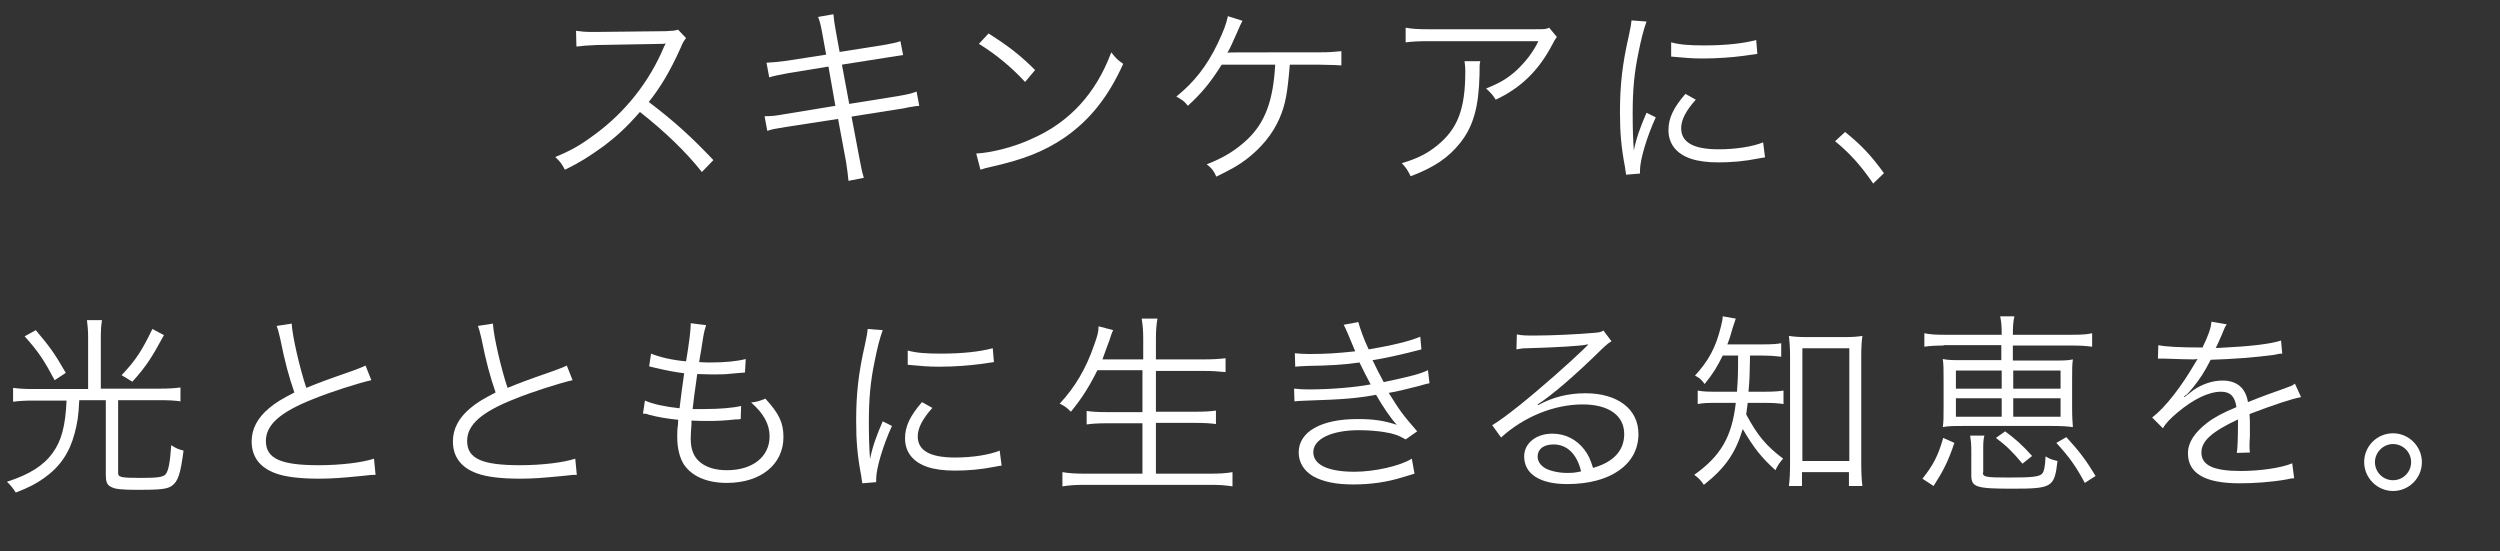
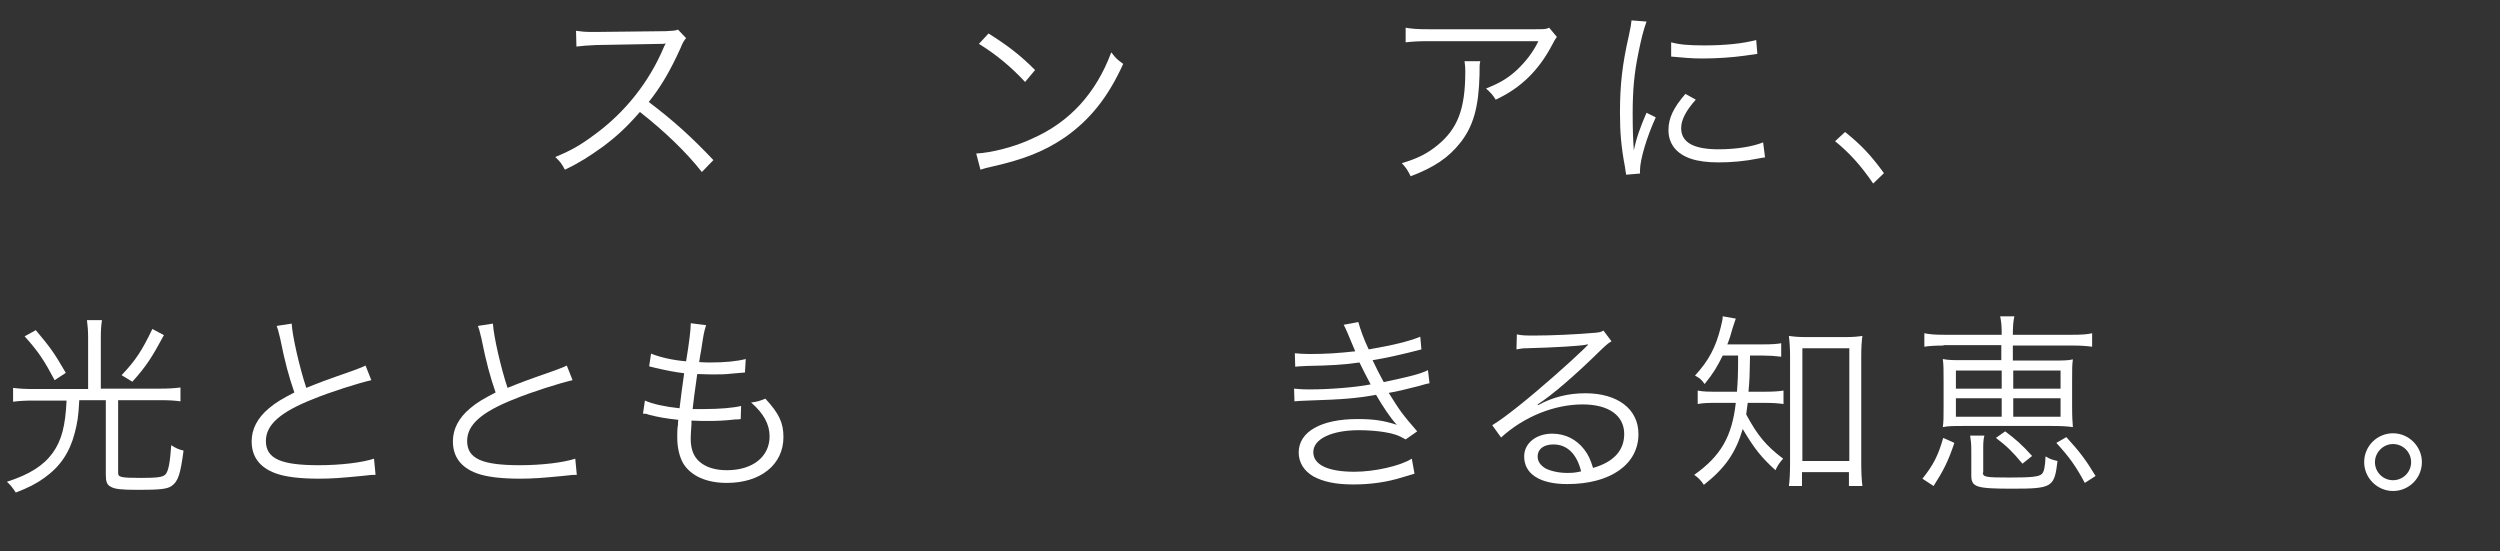
<svg xmlns="http://www.w3.org/2000/svg" version="1.1" id="レイヤー_1" x="0px" y="0px" width="649.7px" height="143.2px" viewBox="0 0 649.7 143.2" style="enable-background:new 0 0 649.7 143.2;" xml:space="preserve">
  <rect x="0" y="0" width="649.7" height="143.2" fill="#333333" stroke="none" />
  <style type="text/css">
	.st0{fill:#FFFFFF;}
</style>
  <title>アセット 9</title>
  <g>
    <g>
      <path class="st0" d="M182.4,44.7c-4-5.1-9.7-10.6-16.1-15.6c-3.5,4-6,6.3-9.6,9c-3.5,2.5-6.1,4.2-9.9,6c-0.8-1.5-1.2-2.1-2.5-3.3    c3.9-1.6,6.3-2.9,10.2-5.8c8.1-5.9,14.3-13.9,18-22.7c0.1-0.3,0.2-0.4,0.3-0.6c0.1-0.2,0.1-0.2,0.2-0.4c-0.5,0.1-0.6,0.1-1.2,0.1    l-16.8,0.3c-2.3,0.1-3.7,0.2-5.2,0.4l-0.1-4.1c1.4,0.2,2.3,0.3,4,0.3c0.2,0,0.6,0,1.3,0l18-0.2c1.8-0.1,2.4-0.1,3.2-0.4l2.1,2.2    c-0.5,0.6-0.9,1.2-1.4,2.5c-2.8,6.2-5.2,10.2-8.3,14.1c6.6,5,11,9,16.8,15.1L182.4,44.7z" />
-       <path class="st0" d="M213.7,8.7c-0.4-2.1-0.6-3.1-1.1-4.3l4-0.7c0.1,1.2,0.2,2.2,0.6,4.3l1,5.5l11.4-1.8c2.2-0.4,3.3-0.6,4.4-1    l0.7,3.6c-1.4,0.2-1.4,0.2-4.5,0.7l-11.4,1.8l1.9,10.2l12.5-2c2.3-0.4,3.7-0.7,5-1.2l0.7,3.7c-1,0.1-1.3,0.1-2.2,0.3    c-0.2,0-0.7,0.1-1.6,0.3c-0.6,0.1-0.8,0.2-1.2,0.2l-12.6,2l2.1,11.1c0.5,2.6,0.6,3.2,1.1,4.8l-4,0.8c-0.1-1.4-0.3-2.6-0.6-4.8    l-2.1-11.3L204.2,33c-2.9,0.5-3.2,0.5-4.8,1l-0.7-3.8c1.7,0,2.9-0.1,5-0.5l13.4-2.2l-1.8-10.2L204.9,19c-2.1,0.4-3.7,0.7-5,1.1    l-0.7-3.8c1.7-0.1,3-0.2,5.2-0.5l10.3-1.6L213.7,8.7z" />
      <path class="st0" d="M253.7,39.9c3.9-0.2,10-1.7,14.6-3.9c9.7-4.3,16.5-11.7,20.5-22.4c1.2,1.6,1.7,2,3.1,3    c-4,8.8-8.7,14.6-15.3,19.2c-5.2,3.5-10.4,5.6-18.8,7.5c-1.4,0.3-1.8,0.4-3,0.8L253.7,39.9z M256.9,8.7c5.4,3.4,8.5,5.9,12.1,9.5    l-2.6,3.1c-3.6-3.9-7.6-7.2-12-9.9L256.9,8.7z" />
-       <path class="st0" d="M335.2,16.7c-0.6,7.4-1.1,10.4-2.7,14.1c-1.8,4.1-4.7,7.6-8.6,10.6c-2.1,1.6-4.1,2.7-7.8,4.5    c-0.7-1.6-1.2-2.2-2.5-3.2c4.4-1.7,7.5-3.6,10.6-6.5c4.6-4.4,6.7-10.1,7.2-19.4h-13.9c-2.9,4.6-5.1,7.3-8.8,10.7    c-0.9-1.2-1.4-1.5-3-2.4c4.6-3.7,8-8,10.8-13.9c1.5-3.2,2.2-5,2.6-7l3.8,1.2c-0.5,0.9-0.6,1.2-1.3,2.8c-1.2,2.7-2,4.5-2.6,5.5    c0.8-0.1,0.8-0.1,23.4-0.1c3.2,0,4.1-0.1,6.2-0.3v3.7c-1.4-0.1-1.4-0.1-6.2-0.2H335.2z" />
      <path class="st0" d="M384.7,15.9c-0.2,0.9-0.2,0.9-0.2,3.5c-0.2,8.4-1.6,13.4-5,17.7c-3.1,3.9-6.8,6.4-12.9,8.7    c-0.8-1.6-1.1-2.1-2.3-3.4c4.1-1.2,6.6-2.5,9.2-4.6c5.3-4.3,7.3-9.4,7.3-19.2c0-1.4-0.1-1.8-0.2-2.7H384.7z M404.6,9.6    c-0.5,0.7-0.6,0.8-1.2,2c-3.5,6.7-8.2,11.3-14.7,14.3c-0.8-1.3-1.2-1.7-2.5-2.9c3.5-1.4,5.6-2.6,8-4.8c2.3-2.2,4.2-4.6,5.6-7.5    h-28.6c-2.8,0-4.1,0.1-5.9,0.3V7.2c1.7,0.3,3.1,0.4,6,0.4h27c3.4,0,3.4,0,4.3-0.4L404.6,9.6z" />
      <path class="st0" d="M427.9,5.6c-0.8,2.2-1.4,4.6-2.1,8.1c-1.1,5.3-1.5,9.7-1.5,15.8c0,3.9,0.1,6.9,0.3,9.6    c0.7-3.4,1.7-6.1,3.3-9.8l2.4,1.2c-2.3,5-4.1,11-4.1,13.8c0,0.2,0,0.4,0,0.8l-3.6,0.3c-0.1-0.8-0.2-1.1-0.3-2    c-1-5.3-1.3-9-1.3-14.2c0-7.1,0.6-12.5,2.3-19.9c0.5-2.4,0.6-2.9,0.7-4L427.9,5.6z M440.7,25.9c-2.5,2.8-3.8,5.2-3.8,7.4    c0,3.7,3.2,5.5,9.7,5.5c4.6,0,8.9-0.7,11.6-1.8l0.5,3.9c-0.7,0.1-0.8,0.1-1.8,0.3c-3.5,0.7-6.9,1-10.3,1c-5.7,0-9.4-1.2-11.5-3.8    c-1-1.3-1.5-2.8-1.5-4.6c0-3.1,1.3-5.8,4.4-9.4L440.7,25.9z M434.3,11c2.2,0.6,4.6,0.8,8.6,0.8c5.6,0,10.1-0.5,13.5-1.4l0.3,3.6    c-0.1,0-1.3,0.2-3.5,0.5c-2.9,0.4-6.9,0.7-10.8,0.7c-2.8,0-4.8-0.2-8.1-0.5L434.3,11z" />
      <path class="st0" d="M479.5,34.3c4.1,3.3,6.7,6,10.1,10.7l-2.8,2.7c-3.2-4.7-6.1-7.9-9.9-11L479.5,34.3z" />
      <path class="st0" d="M22.9,87.8c0-1.8-0.1-3.1-0.3-4.6h3.9c-0.2,1.3-0.3,2.6-0.3,4.6V101h15.5c2.1,0,3.6-0.1,5.2-0.3v3.6    c-1.4-0.2-3-0.3-5.1-0.3H30.7v18.9c0,1.1,0.6,1.3,6,1.3c4.2,0,5.6-0.2,6.3-0.9c0.8-0.9,1.2-3.2,1.5-7.6c1.4,0.9,2,1.1,3.2,1.4    c-0.8,6.1-1.4,8-3.1,9.2c-1.2,0.8-3,1-8.7,1c-4.5,0-6.1-0.2-7.1-0.8c-1-0.5-1.3-1.3-1.3-3.1V104h-6.9c-0.2,4.3-0.5,5.9-1.2,8.6    c-1.3,5-3.8,8.7-7.9,11.6c-2.1,1.5-4,2.5-7.4,3.8c-0.8-1.2-1.3-1.9-2.3-2.8c5.9-1.9,9.5-4.2,11.9-7.5c2.3-3.2,3.3-7,3.6-13.6H8.5    c-2,0-3.6,0.1-5.1,0.3v-3.6c1.5,0.2,3.1,0.3,5.2,0.3h14.3V87.8z M9.3,85.8c3.7,4.4,4.8,5.9,7.8,11.1l-2.9,1.9    c-2.7-5.1-4.2-7.4-7.8-11.4L9.3,85.8z M42.6,87.1c-3.2,5.9-4.6,8.1-8.2,12.1l-2.8-1.7c3.7-3.9,5.3-6.4,8-12L42.6,87.1z" />
      <path class="st0" d="M75.8,84.1c0.2,3.4,2.1,11.6,3.8,16.7c3-1.2,4.4-1.8,12.2-4.5c1.8-0.7,2.2-0.8,3.2-1.3l1.5,3.8    c-3.5,0.8-10.7,3.1-15.1,4.9c-8.6,3.4-12.3,6.7-12.3,10.9c0,4.6,3.9,6.3,13.7,6.3c5.8,0,11.4-0.7,14.4-1.7l0.4,4.2    c-1,0-1,0-3.7,0.3c-5.2,0.5-7.6,0.7-11.1,0.7c-5,0-8.8-0.5-11.2-1.4c-4.1-1.5-6.2-4.3-6.2-8.3c0-3.2,1.5-6.1,4.5-8.6    c1.9-1.6,3.5-2.5,6.6-4.1c-1.4-4.1-2.4-7.6-3.7-14.1c-0.5-2.1-0.6-2.4-0.9-3.2L75.8,84.1z" />
      <path class="st0" d="M128.1,84.1c0.2,3.4,2.1,11.6,3.8,16.7c3-1.2,4.4-1.8,12.2-4.5c1.8-0.7,2.2-0.8,3.2-1.3l1.5,3.8    c-3.5,0.8-10.7,3.1-15.1,4.9c-8.6,3.4-12.3,6.7-12.3,10.9c0,4.6,3.9,6.3,13.7,6.3c5.8,0,11.4-0.7,14.4-1.7l0.4,4.2    c-1,0-1,0-3.7,0.3c-5.2,0.5-7.6,0.7-11.1,0.7c-5,0-8.8-0.5-11.2-1.4c-4.1-1.5-6.2-4.3-6.2-8.3c0-3.2,1.5-6.1,4.5-8.6    c1.9-1.6,3.5-2.5,6.6-4.1c-1.4-4.1-2.4-7.6-3.7-14.1c-0.5-2.1-0.6-2.4-0.9-3.2L128.1,84.1z" />
      <path class="st0" d="M167.6,104.1c2,0.9,5.2,1.6,9,2c0.3-2.5,0.8-6.4,1.2-9.1c-2.4-0.3-4.5-0.7-7.5-1.4c-0.7-0.2-0.9-0.2-1.6-0.4    l0.5-3.3c2.2,0.9,5.5,1.7,9.1,2c0.8-4.8,1.2-8.2,1.2-9.5c0-0.1,0-0.2,0-0.4l4,0.5c-0.3,1-0.5,1.6-0.8,3.4    c-0.1,0.5-0.1,0.5-0.5,3.2c-0.2,1.1-0.3,1.6-0.5,3c1.4,0.1,2.1,0.1,2.9,0.1c3.8,0,6.9-0.3,9.2-0.9l-0.2,3.5c-1,0.1-1,0.1-3.5,0.3    c-1.6,0.2-3.1,0.2-4.5,0.2c-0.8,0-1.7,0-4.4-0.1c-0.8,5.8-0.9,6.3-1.2,9.1c1.9,0,2.6,0,3.3,0c3.6,0,7.3-0.3,9.3-0.8l-0.1,3.4    c-0.5,0.1-0.7,0.1-1.4,0.1c-2.6,0.3-4.7,0.4-7.1,0.4c-1.3,0-2.1,0-4.3-0.1c0,0.4,0,0.4,0,1c-0.1,1.2-0.2,2.9-0.2,3.7    c0,2.8,0.8,4.7,2.3,6c1.6,1.4,4,2.2,7.1,2.2c6.7,0,11.1-3.5,11.1-8.8c0-3.2-1.6-6-4.8-8.8c1.7-0.2,2.2-0.4,3.7-1    c3.6,3.9,4.7,6.3,4.7,10c0,7.1-5.9,11.9-14.7,11.9c-5.3,0-9.3-1.8-11.3-5c-1-1.7-1.6-4.1-1.6-6.9c0-1.1,0-2.1,0.2-3.3    c0-0.8,0-0.8,0.1-1.2c-3-0.3-5.3-0.7-7.6-1.3c-0.8-0.3-1-0.3-1.6-0.3L167.6,104.1z" />
-       <path class="st0" d="M229.4,85.8c-0.8,2.2-1.4,4.6-2.1,8.1c-1.1,5.3-1.5,9.7-1.5,15.8c0,3.9,0.1,6.9,0.3,9.6    c0.7-3.4,1.7-6.1,3.3-9.8l2.4,1.2c-2.3,5-4.1,11-4.1,13.8c0,0.2,0,0.4,0,0.8l-3.6,0.3c-0.1-0.8-0.2-1.1-0.3-2    c-1-5.3-1.3-9-1.3-14.2c0-7.1,0.6-12.5,2.3-19.9c0.5-2.4,0.6-2.9,0.7-4L229.4,85.8z M242.3,106c-2.5,2.8-3.8,5.2-3.8,7.4    c0,3.7,3.2,5.5,9.7,5.5c4.6,0,8.9-0.7,11.6-1.8l0.5,3.9c-0.7,0.1-0.8,0.1-1.8,0.3c-3.5,0.7-6.9,1-10.3,1c-5.7,0-9.4-1.2-11.5-3.8    c-1-1.3-1.5-2.8-1.5-4.6c0-3.1,1.3-5.8,4.4-9.4L242.3,106z M235.9,91.1c2.2,0.6,4.6,0.8,8.6,0.8c5.6,0,10.1-0.5,13.5-1.4l0.3,3.6    c-0.1,0-1.3,0.2-3.5,0.5c-2.9,0.4-6.9,0.7-10.8,0.7c-2.8,0-4.8-0.2-8.1-0.5L235.9,91.1z" />
-       <path class="st0" d="M285.2,96.2c-2.2,4.4-4.1,7.4-6.9,10.8c-1-1-1.6-1.5-2.9-2.1c4-4.3,6.9-9.2,9-15.4c0.8-2.2,1.1-3.3,1.1-4.7    l3.8,1c-0.4,0.7-0.6,1.5-1,2.7c-0.2,0.5-0.8,2.1-1.8,4.9h10.6v-5.3c0-2-0.1-3.5-0.4-5.3h4.1c-0.3,1.7-0.4,3.2-0.4,5.3v5.3h12.4    c2.3,0,4-0.1,5.7-0.3v3.6c-1.9-0.2-3.5-0.3-5.7-0.3h-12.4V107h10.2c2.5,0,4.1-0.1,5.4-0.3v3.5c-1.5-0.2-3-0.3-5.4-0.3h-10.2v13.2    h14c2.6,0,4.2-0.1,5.9-0.4v3.7c-1.9-0.3-3.4-0.4-5.9-0.4h-32.4c-2.4,0-4.1,0.1-5.9,0.4v-3.7c1.8,0.3,3.4,0.4,5.9,0.4h14.9V110    h-9.2c-2.3,0-3.9,0.1-5.3,0.3v-3.5c1.4,0.2,2.8,0.3,5.3,0.3h9.2V96.2H285.2z" />
      <path class="st0" d="M336.5,91.8c1.2,0.1,2.1,0.2,3.8,0.2c4.2,0,7.3-0.2,11.9-0.7c-1.6-3.9-2.6-6.2-3-6.9l3.8-0.7    c0.5,1.8,1.4,4.4,2.7,7.1c5.9-1,10.6-2.1,13.4-3.3l0.3,3.3c-4.5,1.2-9.9,2.4-12.7,2.8c0.8,1.7,2.1,4.3,2.9,5.7    c6.6-1.4,9.5-2.1,11.5-3.1l0.4,3.4c-0.9,0.2-1.1,0.2-2.7,0.7c-3.5,0.9-6,1.5-7.9,1.8c3,4.8,3.5,5.5,7.4,10l-3,2.1    c-1.9-1.1-3.1-1.5-5.5-1.9c-1.8-0.3-4.3-0.5-6.6-0.5c-7.2,0-11.9,2.3-11.9,5.7c0,3.3,3.8,5.1,10.7,5.1c5.2,0,11.9-1.5,14.9-3.4    l0.7,3.9c-0.7,0.2-0.7,0.2-3,0.9c-4.1,1.3-8.4,1.9-12.9,1.9c-4.6,0-7.8-0.7-10.4-2.1c-2.4-1.4-3.8-3.6-3.8-6.2    c0-5.4,5.8-8.7,15.3-8.7c4.2,0,6.8,0.4,10.2,1.5c-1.6-1.7-3.6-4.7-5.4-7.8c-5,0.9-8.3,1.2-17.7,1.5c-2.4,0.1-2.6,0.1-3.5,0.2    l-0.1-3.3c1.1,0.1,2,0.2,4,0.2c5.2,0,11.7-0.5,15.9-1.3c-1.3-2.5-1.6-3-2.9-5.7c-3.9,0.6-7.9,0.8-13.6,0.9    c-2.1,0.1-2.2,0.1-3.1,0.2L336.5,91.8z" />
      <path class="st0" d="M394.2,86.9c1.4,0.3,2.3,0.3,4.7,0.3c4.2,0,10.9-0.3,15.4-0.7c1.3-0.1,1.8-0.2,2.4-0.6l2.1,2.8    c-0.7,0.4-1,0.6-2.6,2.1c-6.9,6.8-13,12-16.6,14.3l0.1,0.2c3.8-2.1,7.9-3.1,12.3-3.1c8.4,0,13.8,4.1,13.8,10.6    c0,7.9-7.3,13-18.5,13c-7.1,0-11.2-2.6-11.2-7.2c0-3.4,3.1-5.9,7.3-5.9c3.4,0,6.3,1.5,8.3,4.1c1.1,1.4,1.6,2.6,2.3,4.8    c5.3-1.5,8.1-4.5,8.1-8.8c0-4.8-4-7.7-10.8-7.7c-7.4,0-15.3,3.2-21.2,8.6l-2.3-3.2c1.8-1.1,3.6-2.4,7-5.1    c5.4-4.3,13.3-11.3,16.8-14.7c0.3-0.3,0.3-0.3,0.7-0.7c0,0,0.1-0.1,0.2-0.2l0.2-0.2l-0.1-0.1c-0.2,0-0.2,0-0.5,0.1    c-1.6,0.3-7.6,0.7-15.3,0.9c-1.1,0-1.6,0.1-2.7,0.3L394.2,86.9z M403.7,115.5c-2.5,0-4.1,1.2-4.1,3.1c0,1.3,0.7,2.3,2,3.1    c1.3,0.7,3.5,1.2,5.6,1.2c1.3,0,1.9,0,3.7-0.4C409.8,118,407.3,115.5,403.7,115.5z" />
      <path class="st0" d="M447.7,92.4c-1.5,3-2.3,4.4-4.7,7.4c-0.8-1.1-1.2-1.5-2.5-2.2c3.5-3.8,5.4-7.3,6.7-12.6    c0.3-1.3,0.5-2,0.5-2.8l3.4,0.6c-0.3,0.8-0.4,1.2-0.9,2.7c-0.4,1.5-0.7,2.5-1.3,4h9.1c2.5,0,3.8-0.1,4.9-0.3v3.5    c-1.6-0.2-3.2-0.3-4.9-0.3h-3.2c-0.1,5.4-0.1,6-0.4,9.4h4.3c2.1,0,3.6-0.1,4.8-0.3v3.5c-1.3-0.2-2.8-0.3-4.8-0.3h-4.5    c-0.2,1.2-0.2,1.8-0.4,3c2.9,5.4,5.1,8.1,9.6,11.5c-0.9,1-1.4,1.7-2,3c-3.8-3.5-5.4-5.5-8.5-10.7c-1.8,6.1-4.5,10.1-10.1,14.5    c-0.8-1.2-1.4-1.8-2.5-2.6c6.9-4.9,9.8-9.9,10.8-18.7h-4.6c-2.5,0-3.8,0-5.3,0.3v-3.5c1.5,0.3,2.8,0.3,5.4,0.3h4.8    c0.2-2.8,0.3-3.8,0.3-9.4H447.7z M468.4,126.3h-3.5c0.2-1.4,0.3-3.5,0.3-5.7V92.6c0-1.9-0.1-3.6-0.3-5.3c1.4,0.2,2.4,0.3,4.5,0.3    h10.1c2.1,0,3.1-0.1,4.5-0.3c-0.2,1.5-0.3,2.9-0.3,5.3v27.6c0,2.4,0.1,4.6,0.3,6.1h-3.5v-3.6h-12.2V126.3z M468.4,119.8h12.2V90.5    h-12.2V119.8z" />
      <path class="st0" d="M499.6,124.4c2.8-3.5,4.1-6,5.4-10.6l2.9,1.3c-1.6,4.8-2.9,7.3-5.4,11.2L499.6,124.4z M505.1,89.8    c-2.1,0-3.6,0.1-5,0.3v-3.5c1.4,0.3,2.8,0.4,5.1,0.4h15c0-2.5-0.1-3.3-0.4-4.8h3.7c-0.3,1.3-0.4,2.6-0.4,4.8h15.5    c2.5,0,3.8-0.1,5.1-0.4v3.5c-1.6-0.2-3-0.3-5.1-0.3h-15.5v3.9h9.9c3,0,4.4,0,5.7-0.3c-0.2,1.4-0.2,2.4-0.2,5.3v7    c0,2.9,0.1,3.8,0.2,5.3c-1.4-0.2-2.8-0.3-5.6-0.3h-22.4c-3.2,0-4.4,0-5.8,0.3c0.2-1.6,0.2-2.5,0.2-5.3v-6.9c0-2.9,0-3.8-0.2-5.5    c1.3,0.3,2.7,0.3,5.6,0.3h9.6v-3.9H505.1z M508.3,96.3v4.7h11.9v-4.7H508.3z M508.3,103.5v4.8h11.9v-4.8H508.3z M515.3,122.8    c0,1.2,0.9,1.3,6.9,1.3c5.9,0,7.8-0.2,8.5-1c0.5-0.5,0.8-1.9,0.9-4.5c1.1,0.7,1.8,0.9,3.1,1.2c-0.8,6.8-1.3,7.2-11.7,7.2    c-9.5,0-10.7-0.4-10.7-3.5v-6.3c0-1.9-0.1-2.7-0.3-4h3.7c-0.3,1.2-0.3,2.1-0.3,3.6V122.8z M525.6,120.5c-2.6-3.1-4-4.5-6.9-6.7    l2.4-1.7c2.8,2.1,4.4,3.5,7,6.4L525.6,120.5z M523.2,101h12.3v-4.7h-12.3V101z M523.2,108.3h12.3v-4.8h-12.3V108.3z M541.8,125.5    c-2.3-4.3-4-6.7-7.4-10.4l2.6-1.5c3.4,3.7,5.2,6.1,7.6,10.1L541.8,125.5z" />
-       <path class="st0" d="M572.3,90.5c1.7-3.5,2.3-5.3,2.4-6.9l4,0.7c-0.5,0.7-0.5,0.7-1.3,2.7c-0.7,1.6-1.3,3-1.6,3.4    c0.6,0,0.6,0,1.1,0c8.1-0.4,13.1-1,15.9-1.9l0.3,3.4c-0.8,0-1.1,0.1-2,0.3c-5.2,0.7-10.5,1.1-16.6,1.3c-1.5,3-2.8,5-4.5,7.1    c-0.5,0.6-1.5,1.8-1.7,1.9c-0.4,0.3-0.6,0.5-0.7,0.5c0,0,0,0,0,0c0,0,0,0,0,0c0,0.1,0,0.1,0.1,0.2c1.8-1.4,1.8-1.4,2.3-1.8    c2.3-1.6,5-2.5,7.6-2.5c3.7,0,6,1.9,6.6,5.6c3.7-1.5,6.5-2.5,8.8-3.3c2.5-0.9,2.6-0.9,3.4-1.5l1.6,3.5c-2.6,0.5-7.1,2-13.4,4.4    c0.1,1.3,0.1,1.8,0.1,3.1c0,0.7,0,1.8,0,2.8c-0.1,1.1-0.1,1.8-0.1,2.3c0,0.7,0,1.1,0.1,1.8l-3.4,0.1c0.2-1.1,0.3-4.2,0.3-7.2    c0-0.8,0-0.9,0-1.5c-6.8,3.2-9.5,5.6-9.5,8.6c0,3.3,3.1,4.8,10.2,4.8c5,0,10.6-0.8,13.4-2l0.5,3.9c-0.8,0-1,0.1-2,0.3    c-4,0.7-8.4,1-12.2,1c-9,0-13.4-2.6-13.4-7.8c0-2.8,1.7-5.4,5.1-8c1.7-1.3,4.1-2.6,7.5-4c-0.4-2.8-1.6-4-4-4    c-3.2,0-7.1,1.9-11.2,5.3c-2,1.7-3.1,2.8-3.9,4.2l-2.8-2.8c3.5-2.7,7.6-8,11.3-14.4c0.2-0.3,0.2-0.3,0.5-0.8c-0.2,0-0.7,0.1-1,0.1    c-0.8,0-5.5-0.1-7.4-0.2c-0.3,0-0.7,0-0.8,0c-0.5,0-0.6,0-1.1,0l0.1-3.5c1.8,0.4,5.6,0.6,10.8,0.6H572.3z" />
      <path class="st0" d="M629.4,120.1c0,4.2-3.4,7.5-7.5,7.5s-7.5-3.4-7.5-7.5c0-4.2,3.4-7.5,7.5-7.5S629.4,116,629.4,120.1z     M617.2,120.1c0,2.6,2.1,4.7,4.7,4.7s4.7-2.1,4.7-4.7s-2.1-4.7-4.7-4.7S617.2,117.6,617.2,120.1z" />
    </g>
  </g>
</svg>